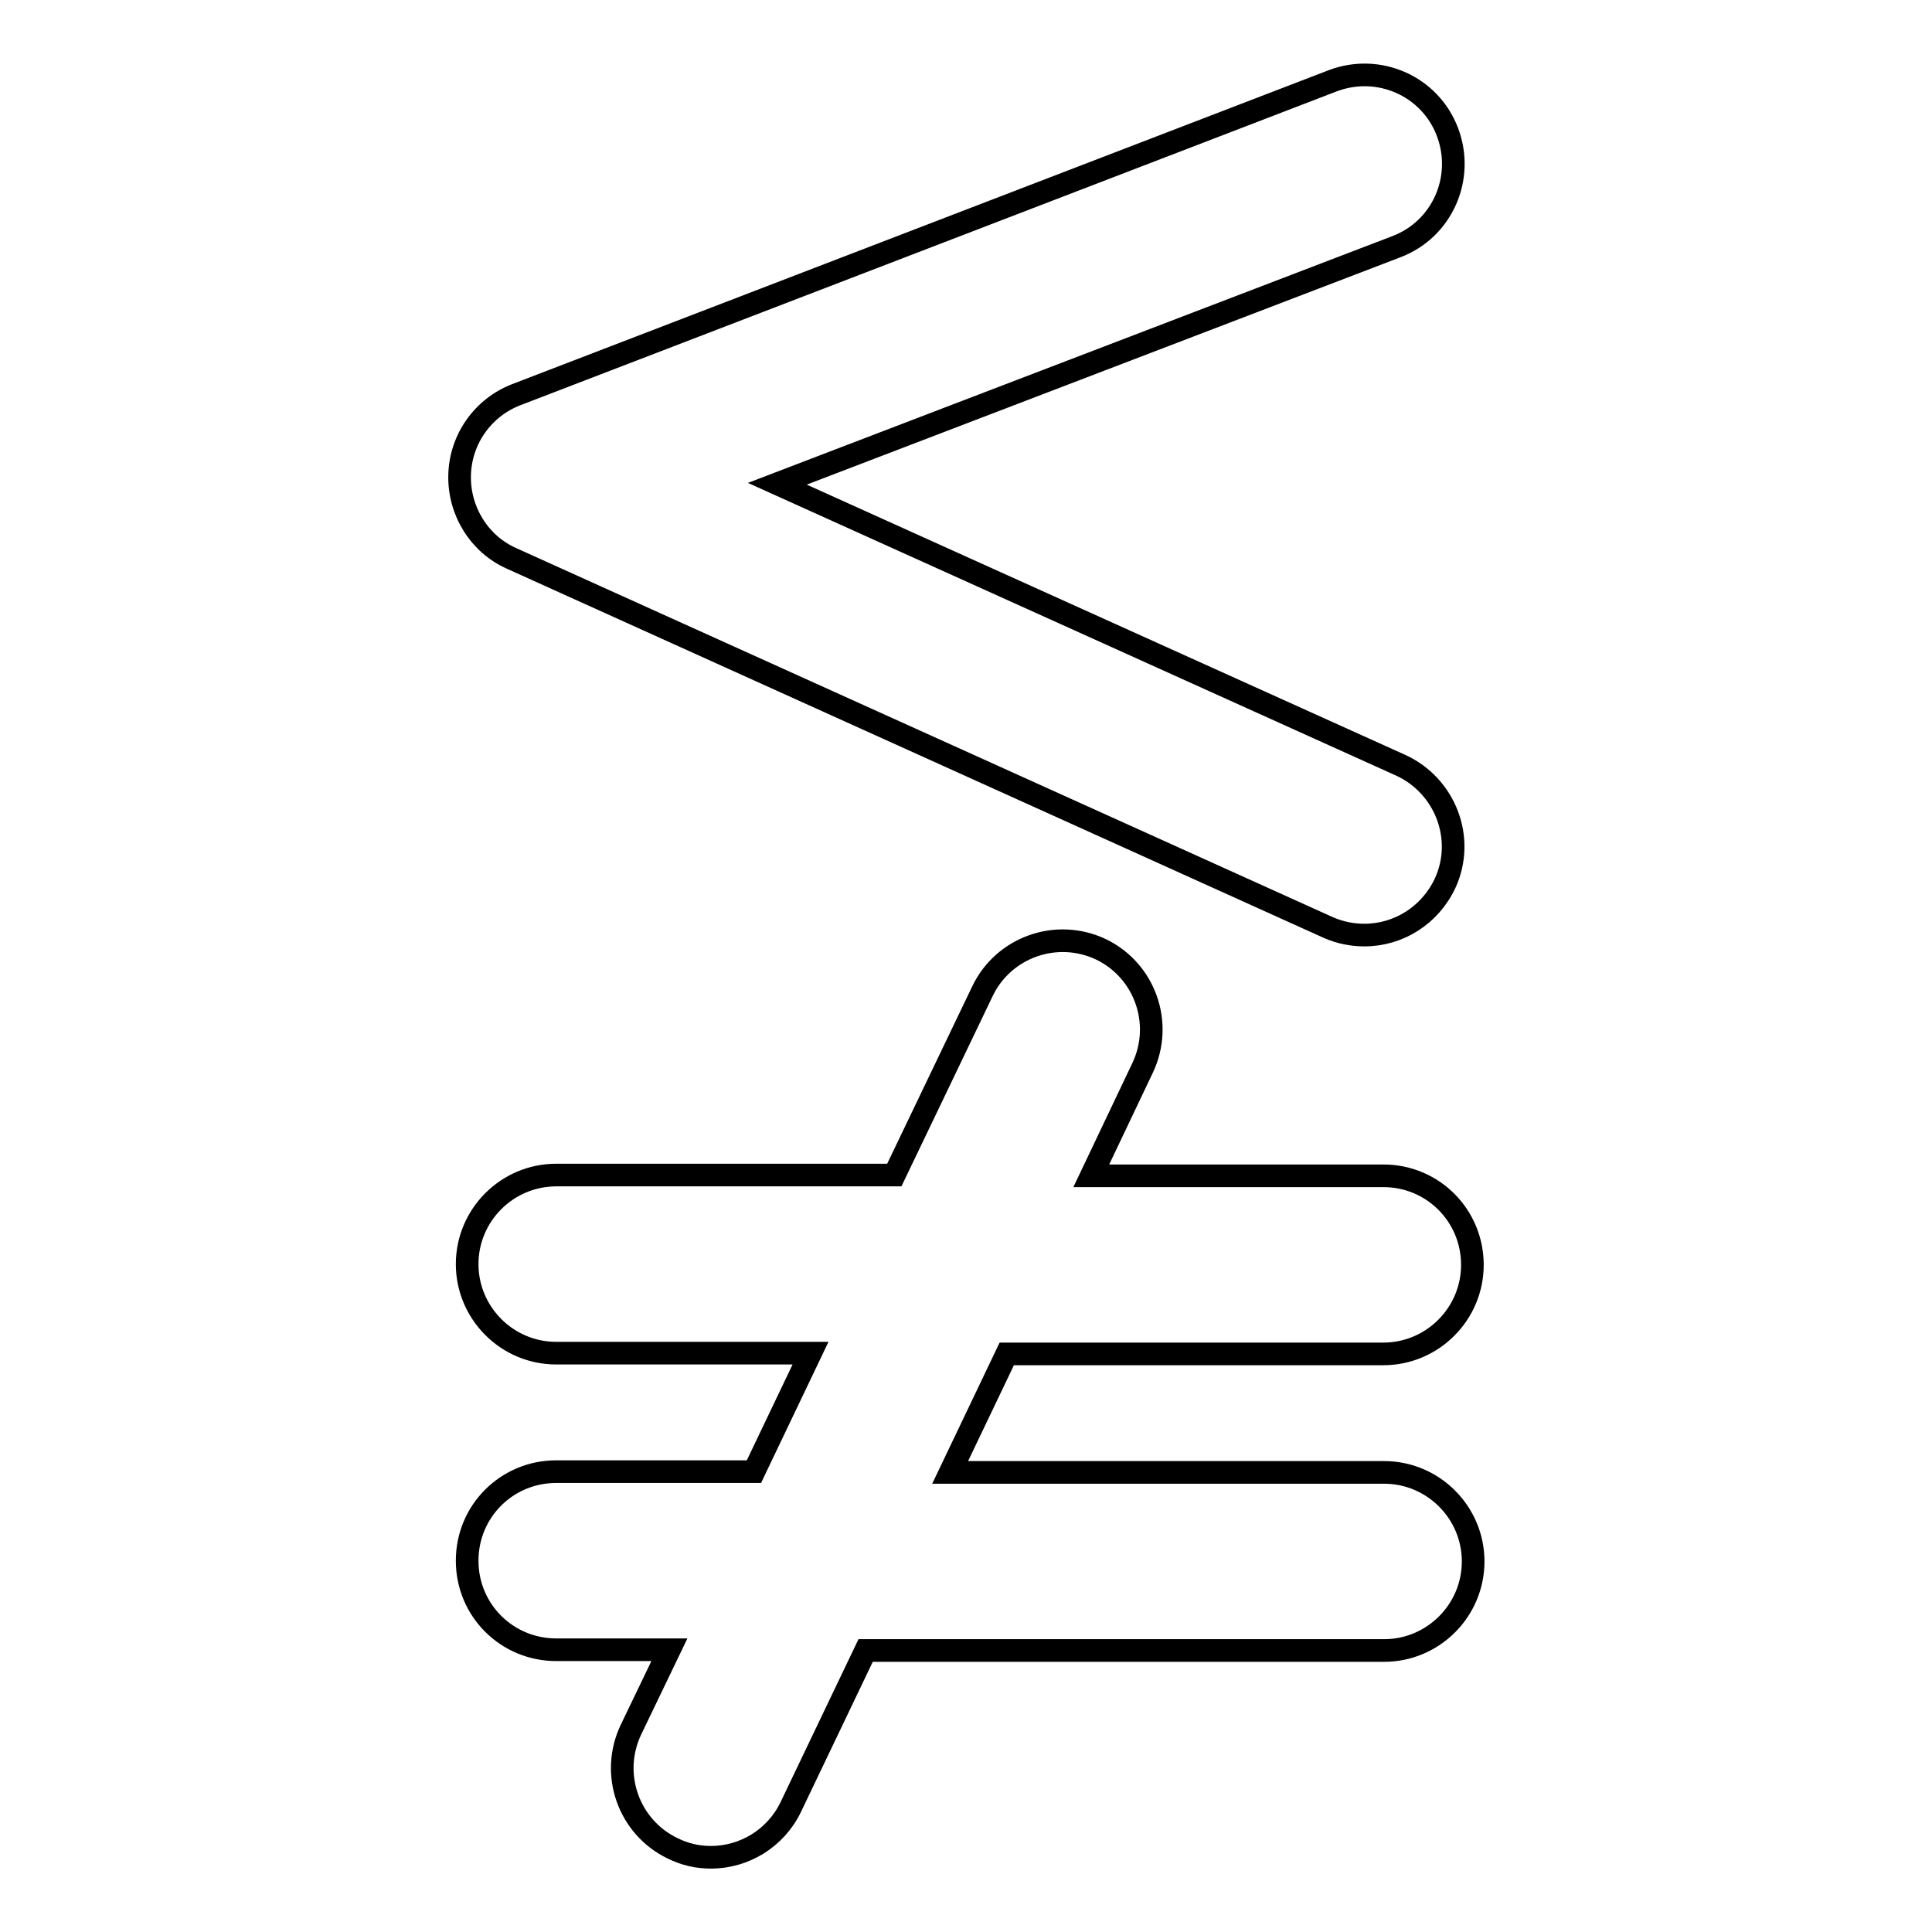
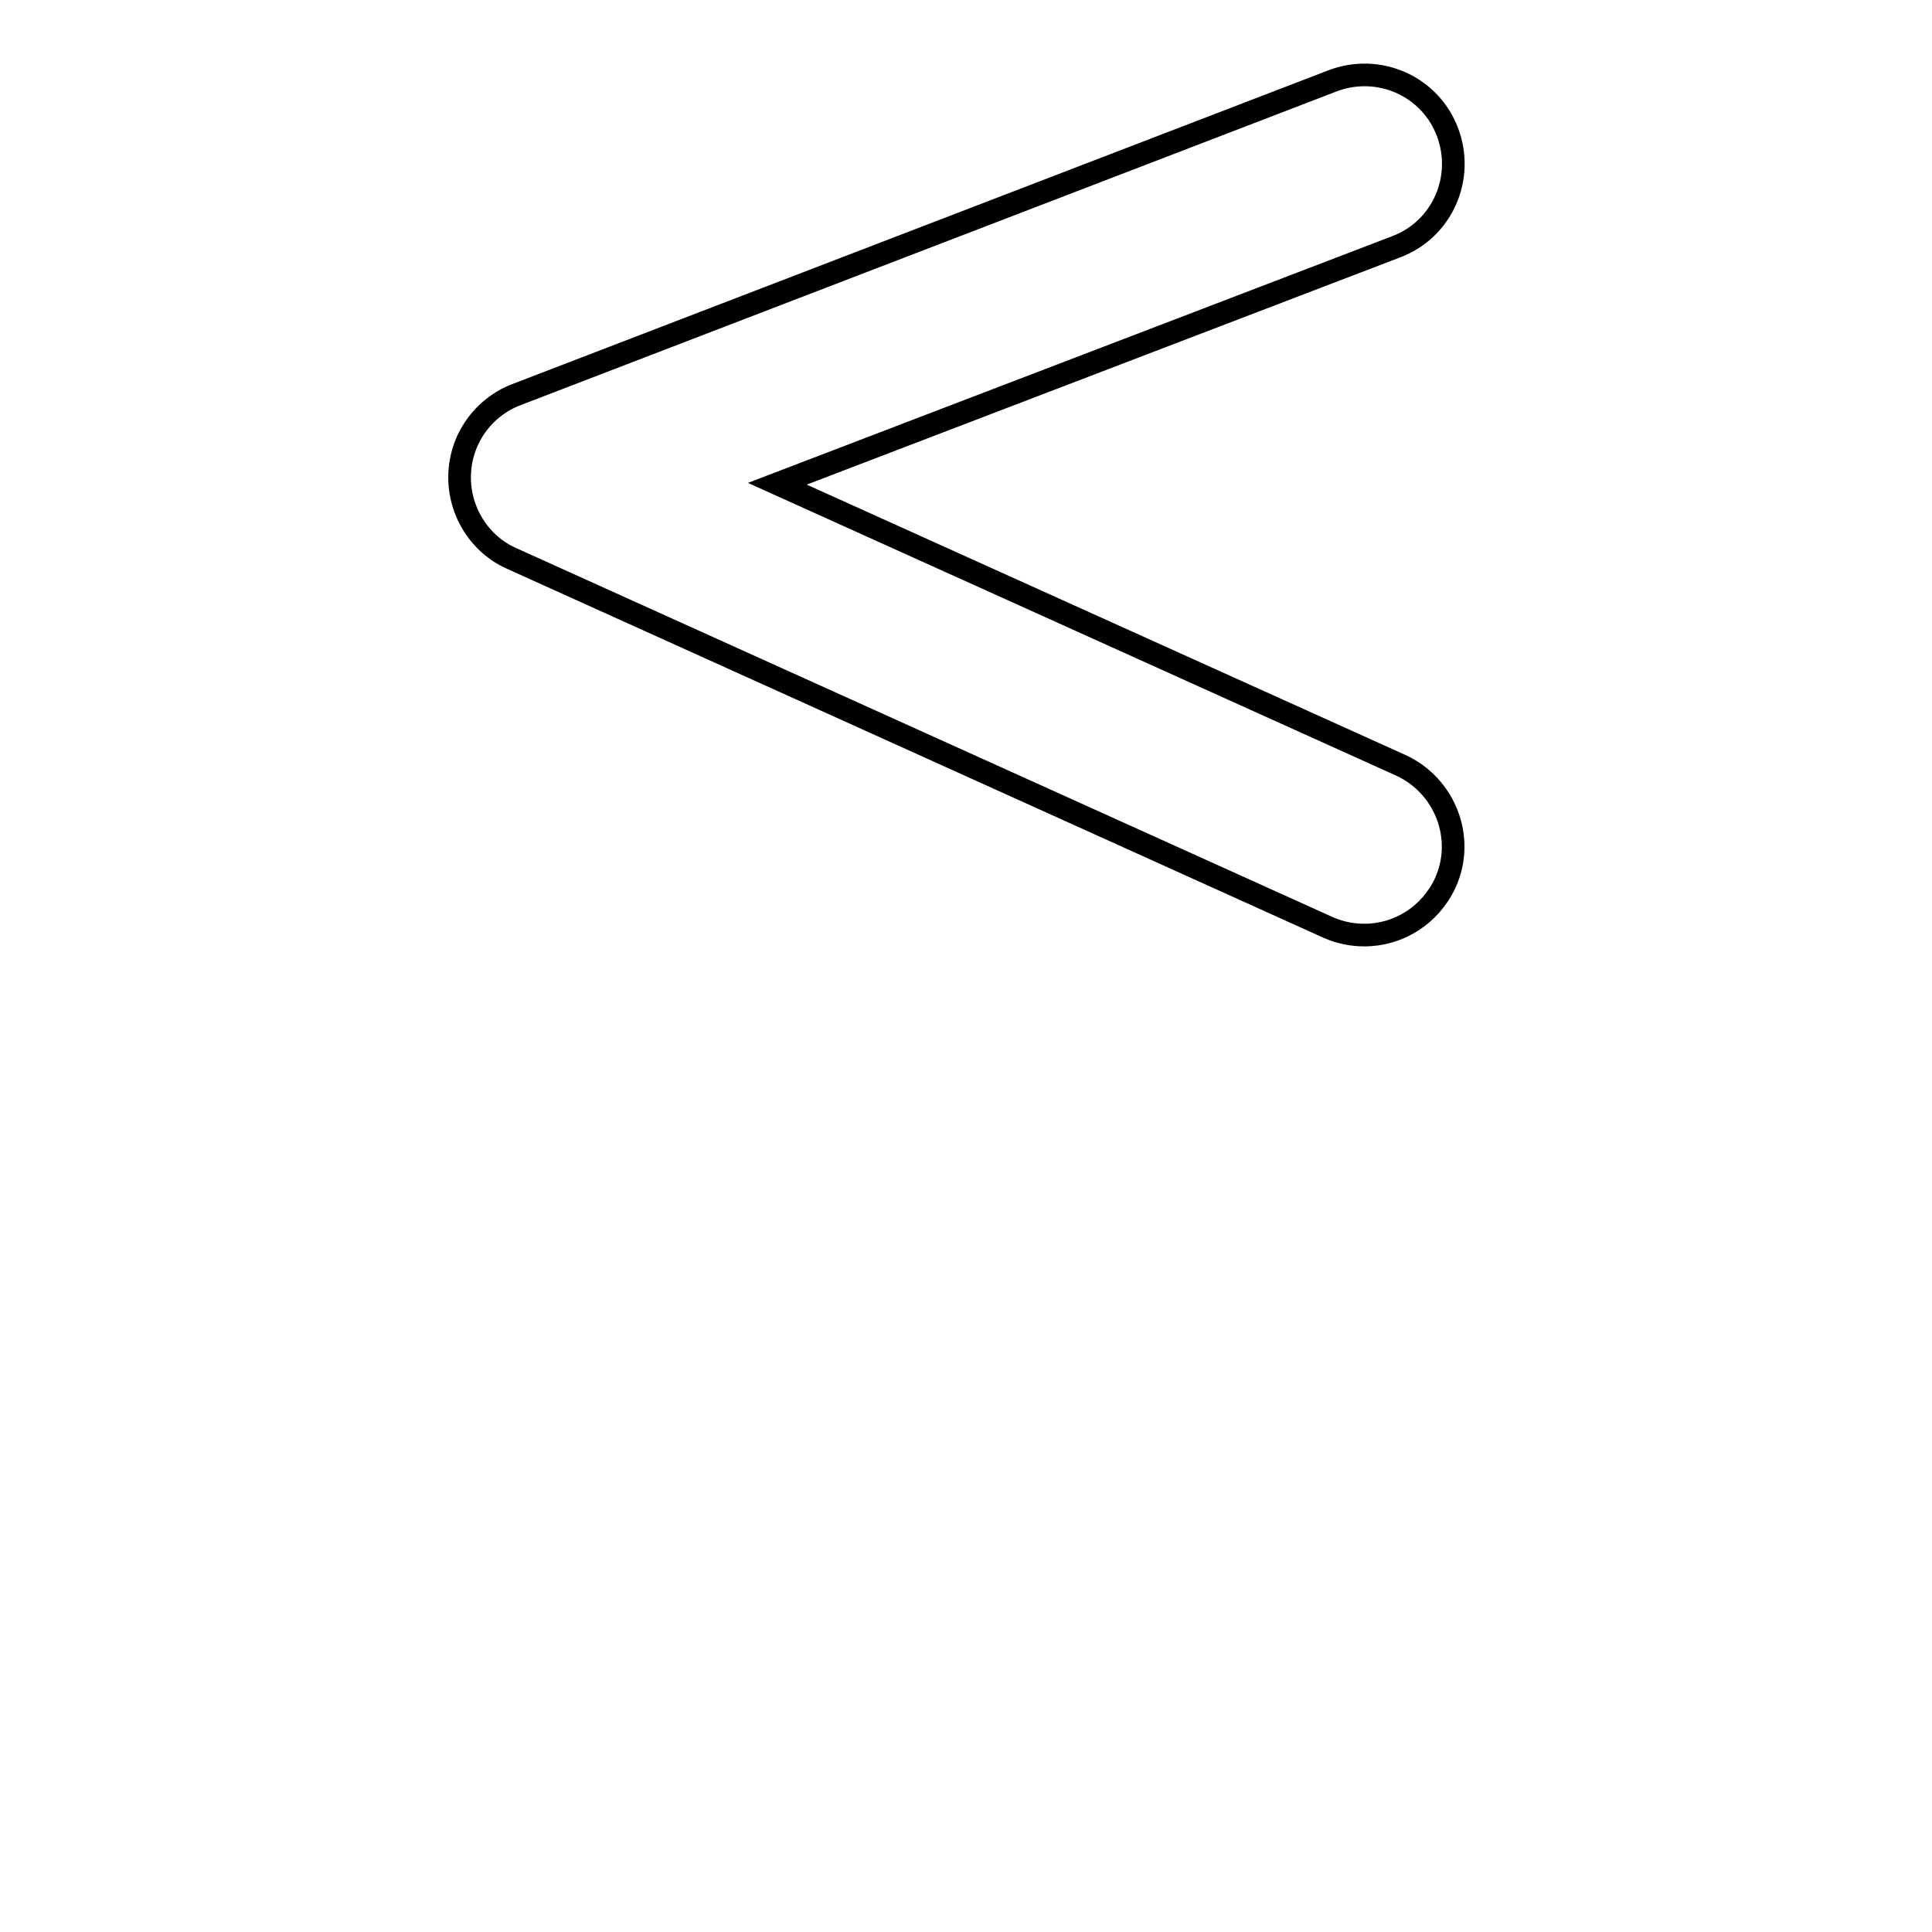
<svg xmlns="http://www.w3.org/2000/svg" version="1.1" x="0px" y="0px" viewBox="0 0 256 256" enable-background="new 0 0 256 256" xml:space="preserve">
  <g>
    <g>
      <g>
        <g>
-           <path stroke-width="3" fill-opacity="0" stroke="#000000" d="M183.3,179.4c6.5,0,11.8-5.3,11.8-11.8s-5.2-11.8-11.8-11.8h-38.7l6.8-14.3c2.8-5.9,0.3-12.9-5.5-15.7c-5.9-2.8-12.9-0.3-15.7,5.5l-11.7,24.4H73.7c-6.5,0-11.8,5.3-11.8,11.8c0,6.5,5.3,11.8,11.8,11.8h33.7l-7.5,15.7H73.7c-6.5,0-11.8,5.2-11.8,11.8s5.3,11.8,11.8,11.8h15l-5.1,10.6c-2.8,5.9-0.3,12.9,5.5,15.7c1.6,0.8,3.3,1.2,5.1,1.2c4.4,0,8.6-2.5,10.6-6.7l9.9-20.7h68.7c6.5,0,11.8-5.3,11.8-11.8c0-6.5-5.3-11.8-11.8-11.8h-57.5l7.5-15.7L183.3,179.4L183.3,179.4z" />
-           <path stroke-width="3" fill-opacity="0" stroke="#000000" d="M67.8,74L176,122.9c1.6,0.7,3.2,1,4.8,1c4.5,0,8.7-2.6,10.7-6.9c2.7-5.9,0-12.9-5.9-15.6l-82.6-37.3l82-31.4c6.1-2.3,9.1-9.1,6.8-15.2c-2.3-6.1-9.1-9.1-15.2-6.8L68.4,52.3C64,54,61,58.2,60.9,63C60.8,67.7,63.5,72.1,67.8,74z" />
+           <path stroke-width="3" fill-opacity="0" stroke="#000000" d="M67.8,74L176,122.9c1.6,0.7,3.2,1,4.8,1c4.5,0,8.7-2.6,10.7-6.9c2.7-5.9,0-12.9-5.9-15.6l-82.6-37.3l82-31.4c6.1-2.3,9.1-9.1,6.8-15.2c-2.3-6.1-9.1-9.1-15.2-6.8L68.4,52.3C64,54,61,58.2,60.9,63C60.8,67.7,63.5,72.1,67.8,74" />
        </g>
      </g>
      <g />
      <g />
      <g />
      <g />
      <g />
      <g />
      <g />
      <g />
      <g />
      <g />
      <g />
      <g />
      <g />
      <g />
      <g />
    </g>
  </g>
</svg>